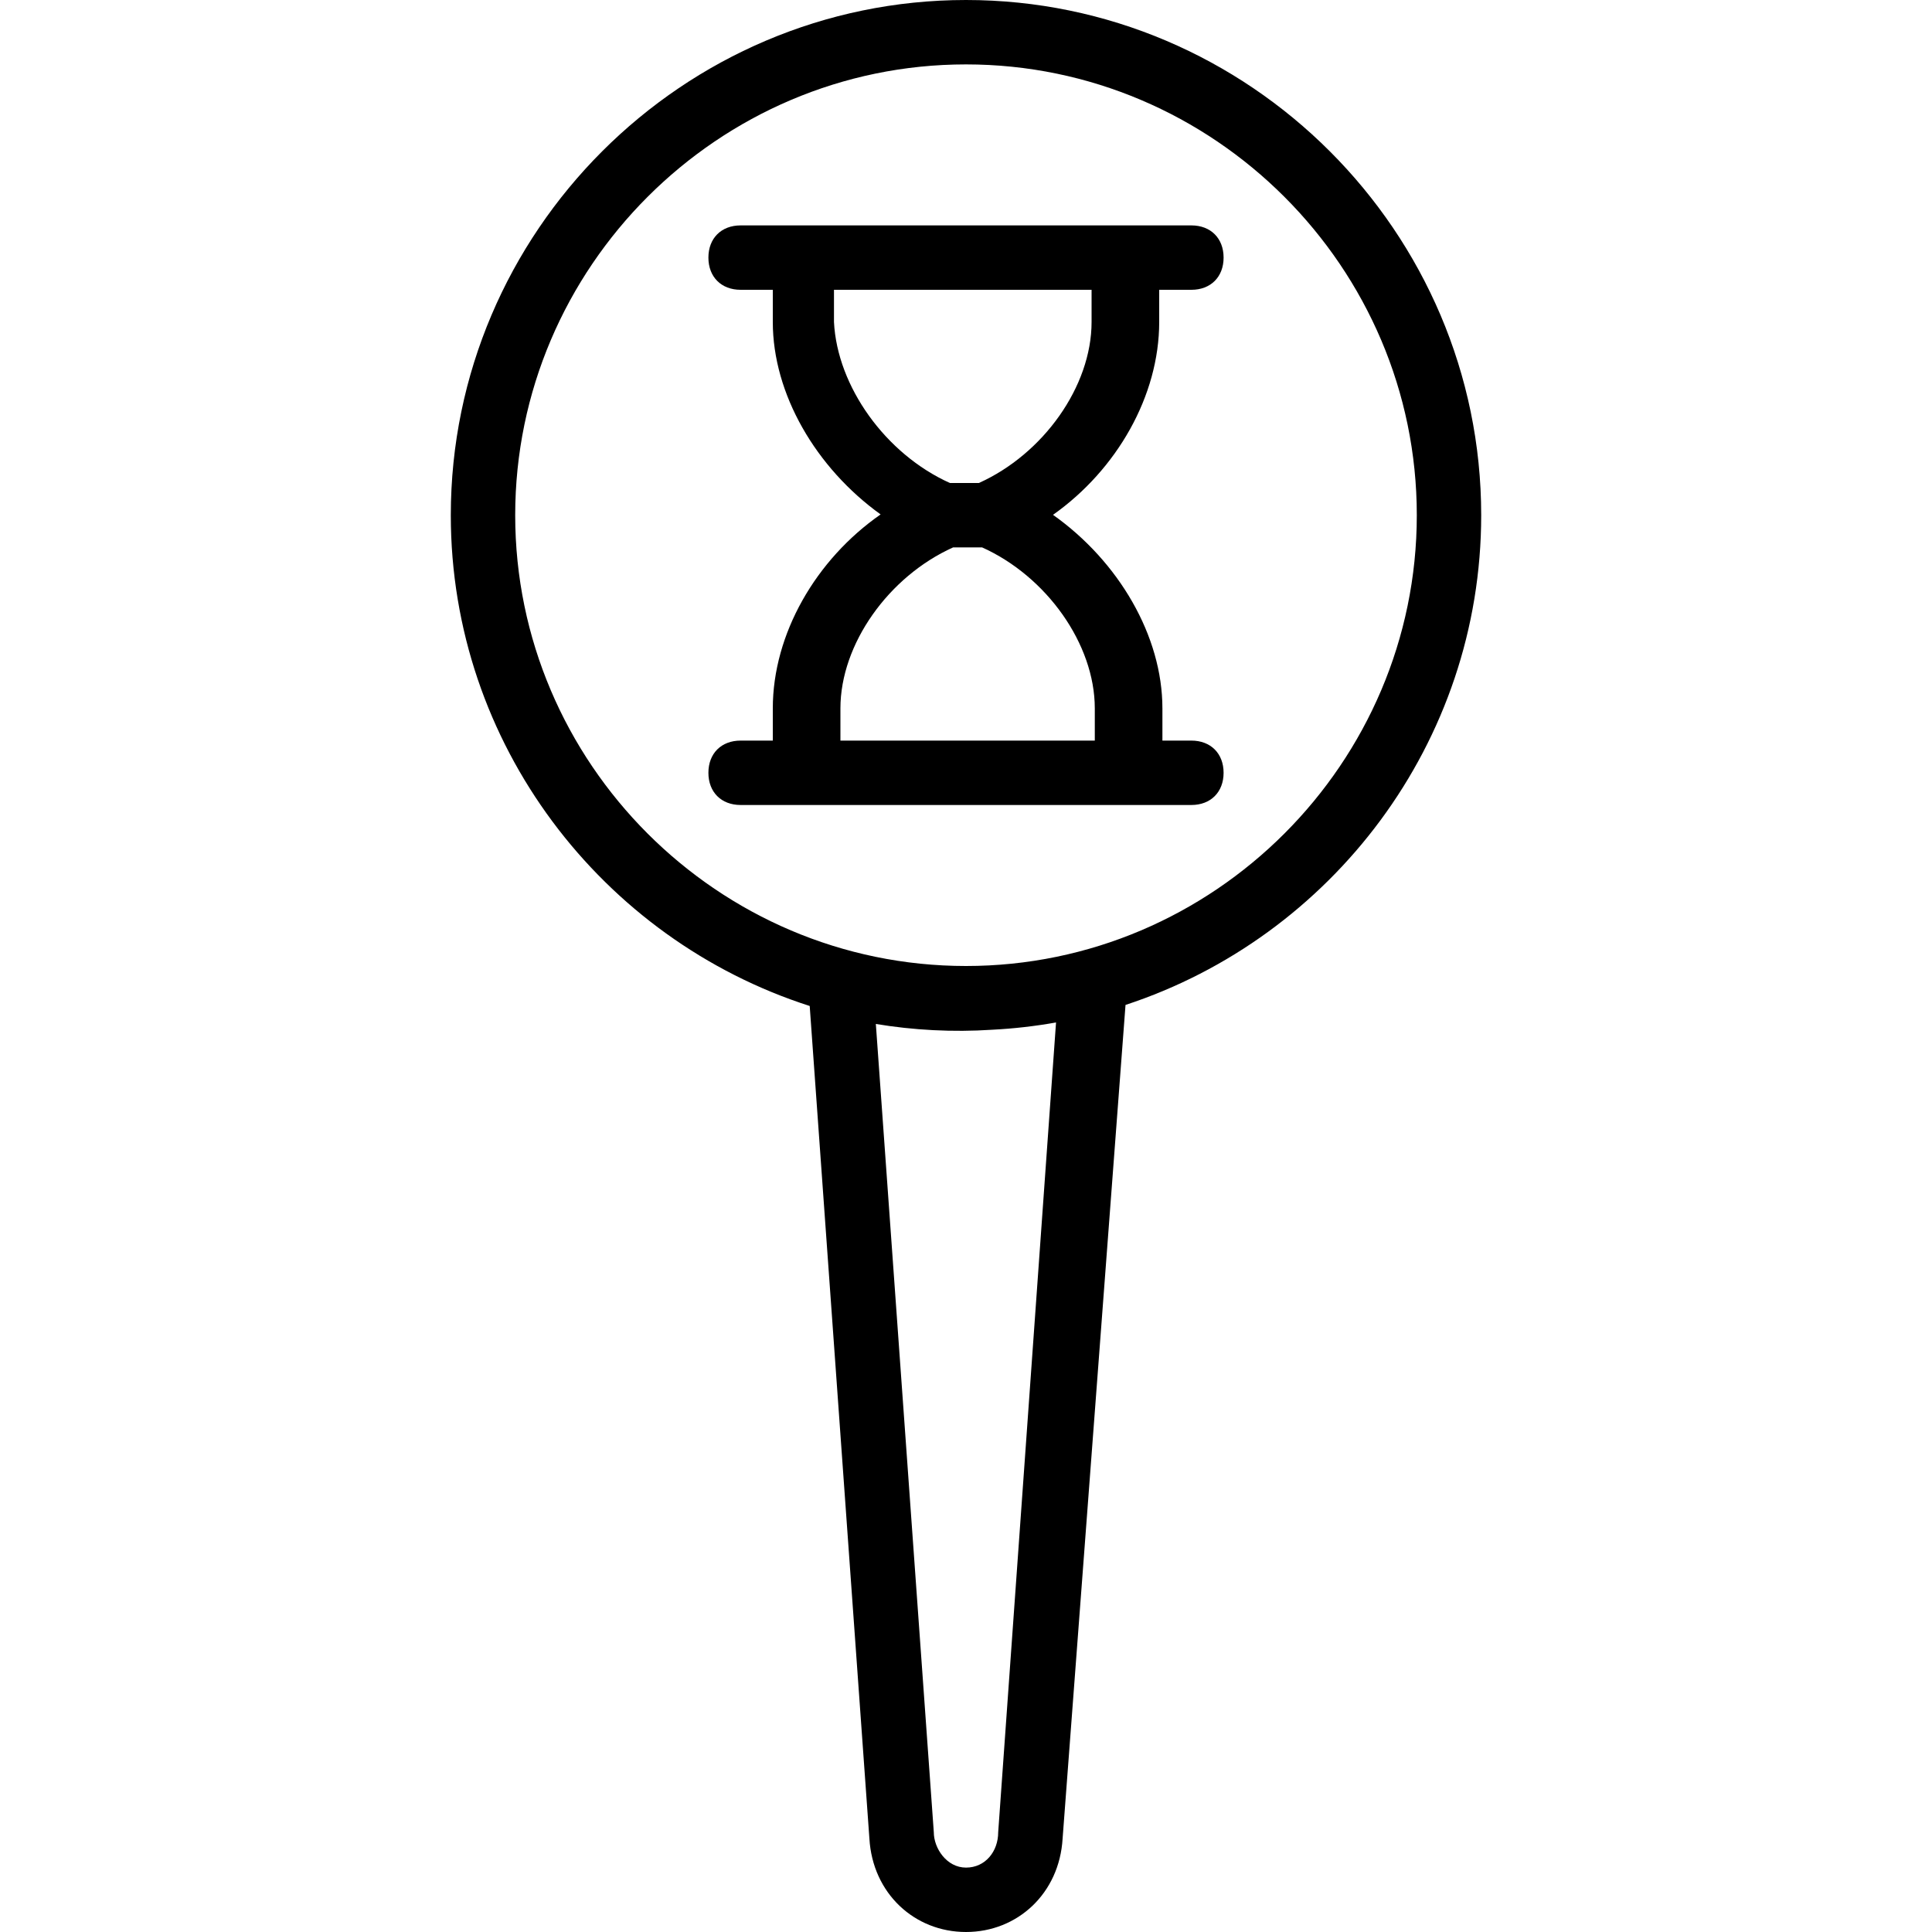
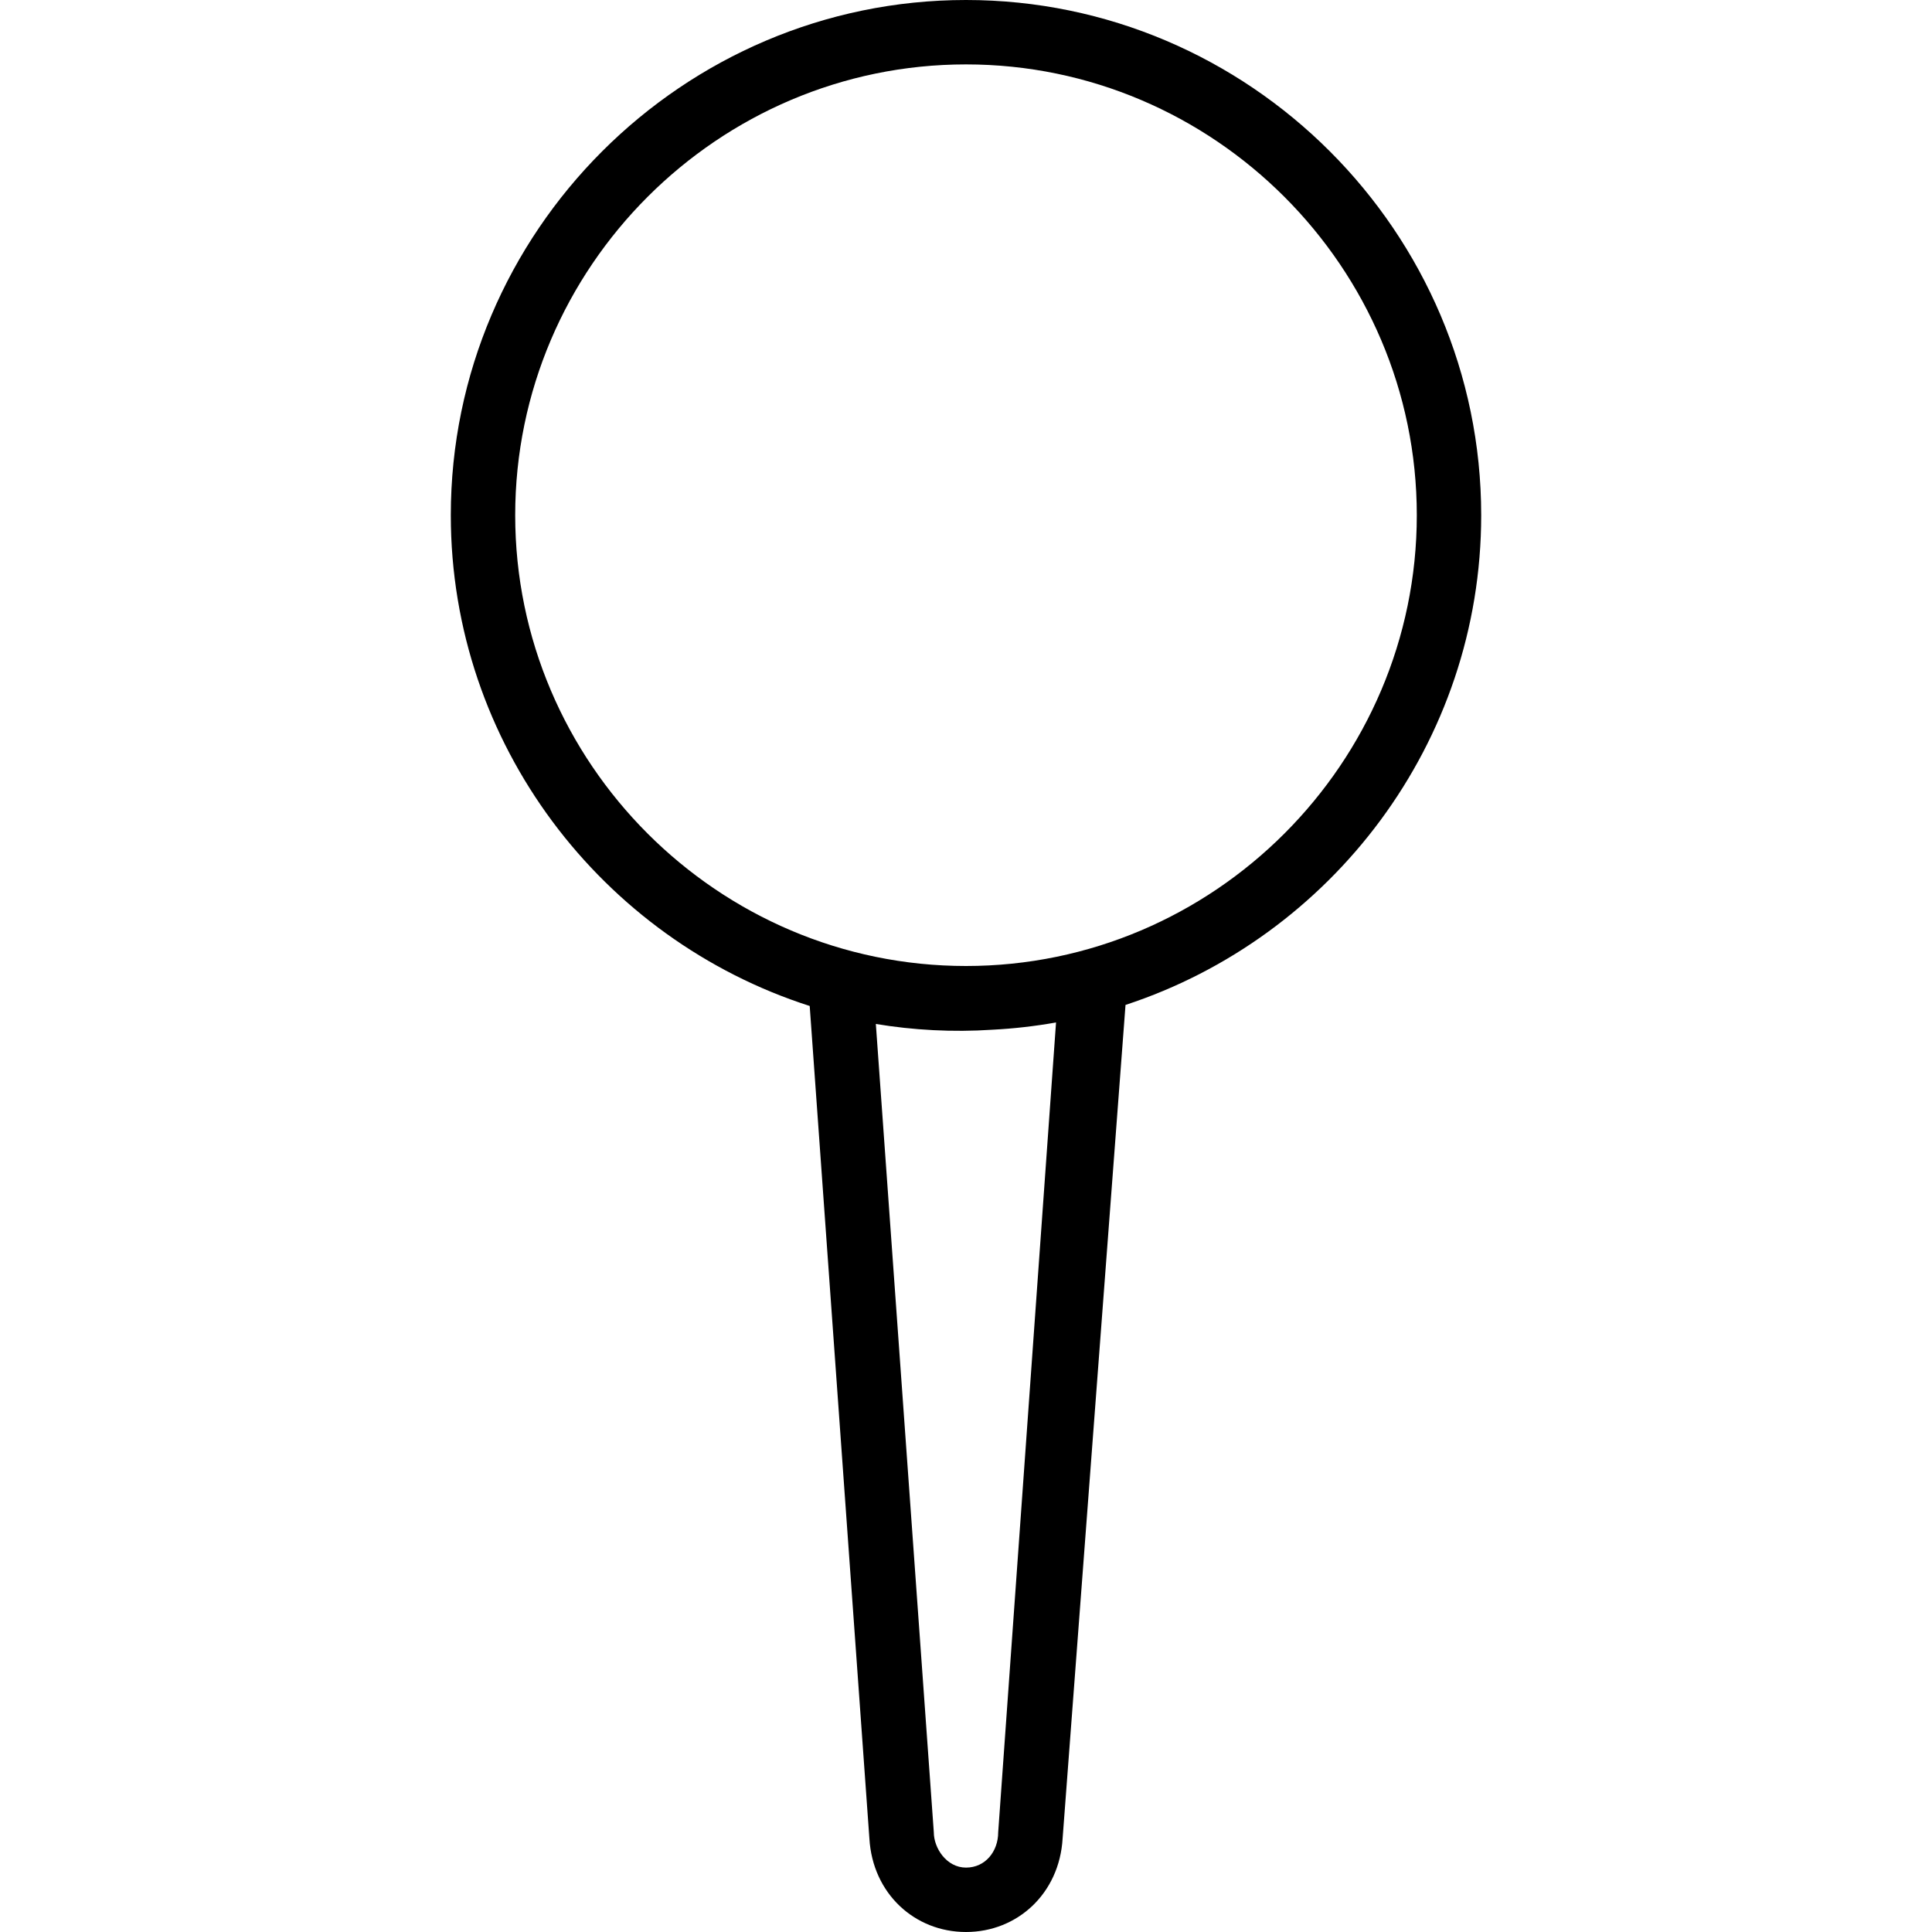
<svg xmlns="http://www.w3.org/2000/svg" fill="#000000" height="800px" width="800px" version="1.1" id="Layer_1" viewBox="0 0 512 512" xml:space="preserve">
  <g transform="translate(1 1)">
    <g>
      <g>
-         <path d="M306.2,84.333V75.8h8.533c5.12,0,8.533-3.413,8.533-8.533s-3.413-8.533-8.533-8.533H306.2h-8.533h-85.333H203.8h-8.533     c-5.12,0-8.533,3.413-8.533,8.533s3.413,8.533,8.533,8.533h8.533v8.533c0,19.055,11.404,38.644,28.571,50.994     c-17.168,11.945-28.571,31.671-28.571,51.406v8.533h-8.533c-5.12,0-8.533,3.413-8.533,8.533c0,5.12,3.413,8.533,8.533,8.533     h8.533h8.533h85.333h8.533h0.853h7.68c5.12,0,8.533-3.413,8.533-8.533c0-5.12-3.413-8.533-8.533-8.533h-7.68v-8.533     c0-19.21-11.589-38.965-28.991-51.296C294.989,123.464,306.2,103.902,306.2,84.333z M220.013,84.333V75.8h68.267v8.533     c0,17.067-12.8,34.987-29.867,42.667h-7.68C233.667,119.32,220.867,101.4,220.013,84.333z M289.133,186.733v8.533H221.72v-8.533     c0-17.067,12.8-34.987,29.867-42.667h7.68C276.333,151.747,289.133,169.667,289.133,186.733z" />
        <path d="M391.533,135.533C391.533,60.44,330.093-1,255-1S118.467,60.44,118.467,135.533c0,60.669,40.106,112.417,95.113,130.063     L229.4,486.253C230.253,500.76,241.347,511,255,511c13.653,0,24.747-10.24,25.6-24.747l16.674-220.936     C351.841,247.412,391.533,195.887,391.533,135.533z M263.533,484.547c0,5.12-3.413,9.387-8.533,9.387     c-5.12,0-8.533-5.12-8.533-9.387l-15.36-214.187c9.862,1.644,20.426,2.225,30.792,1.532c5.753-0.29,11.414-0.942,16.962-1.93     L263.533,484.547z M255,255c-65.707,0-119.467-53.76-119.467-119.467S189.293,16.067,255,16.067s119.467,53.76,119.467,119.467     S320.707,255,255,255z" />
      </g>
    </g>
  </g>
</svg>